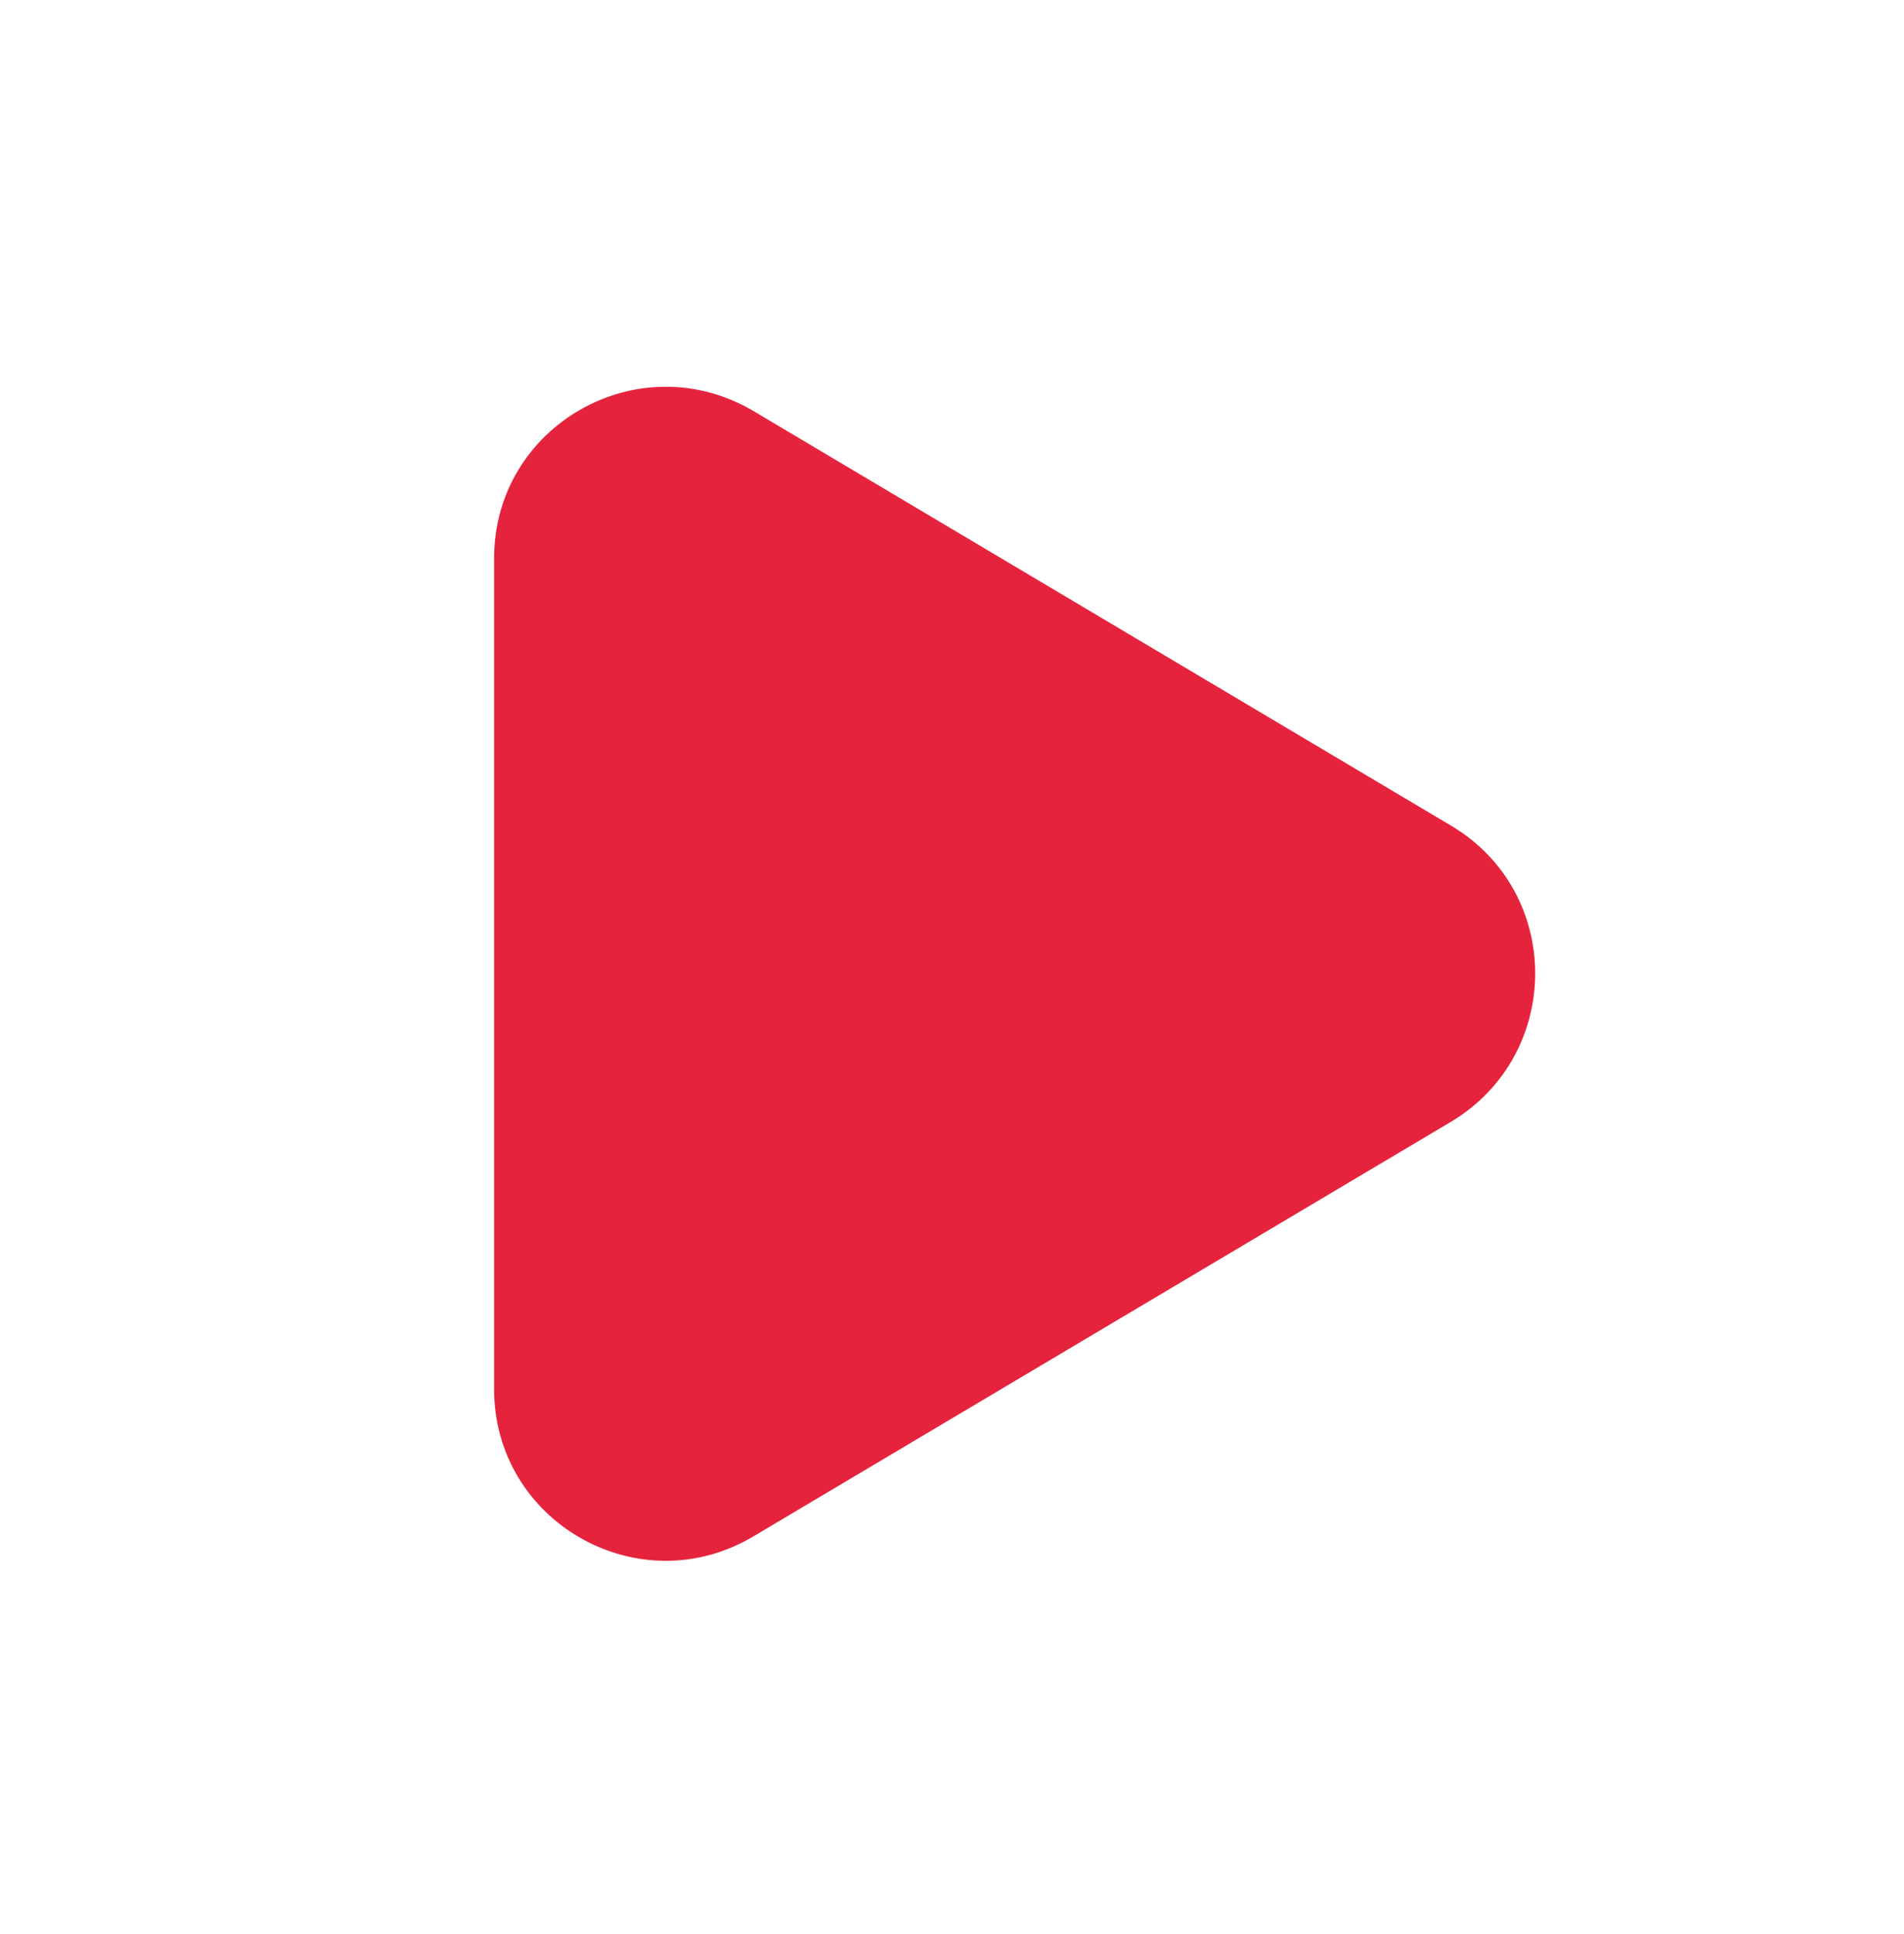
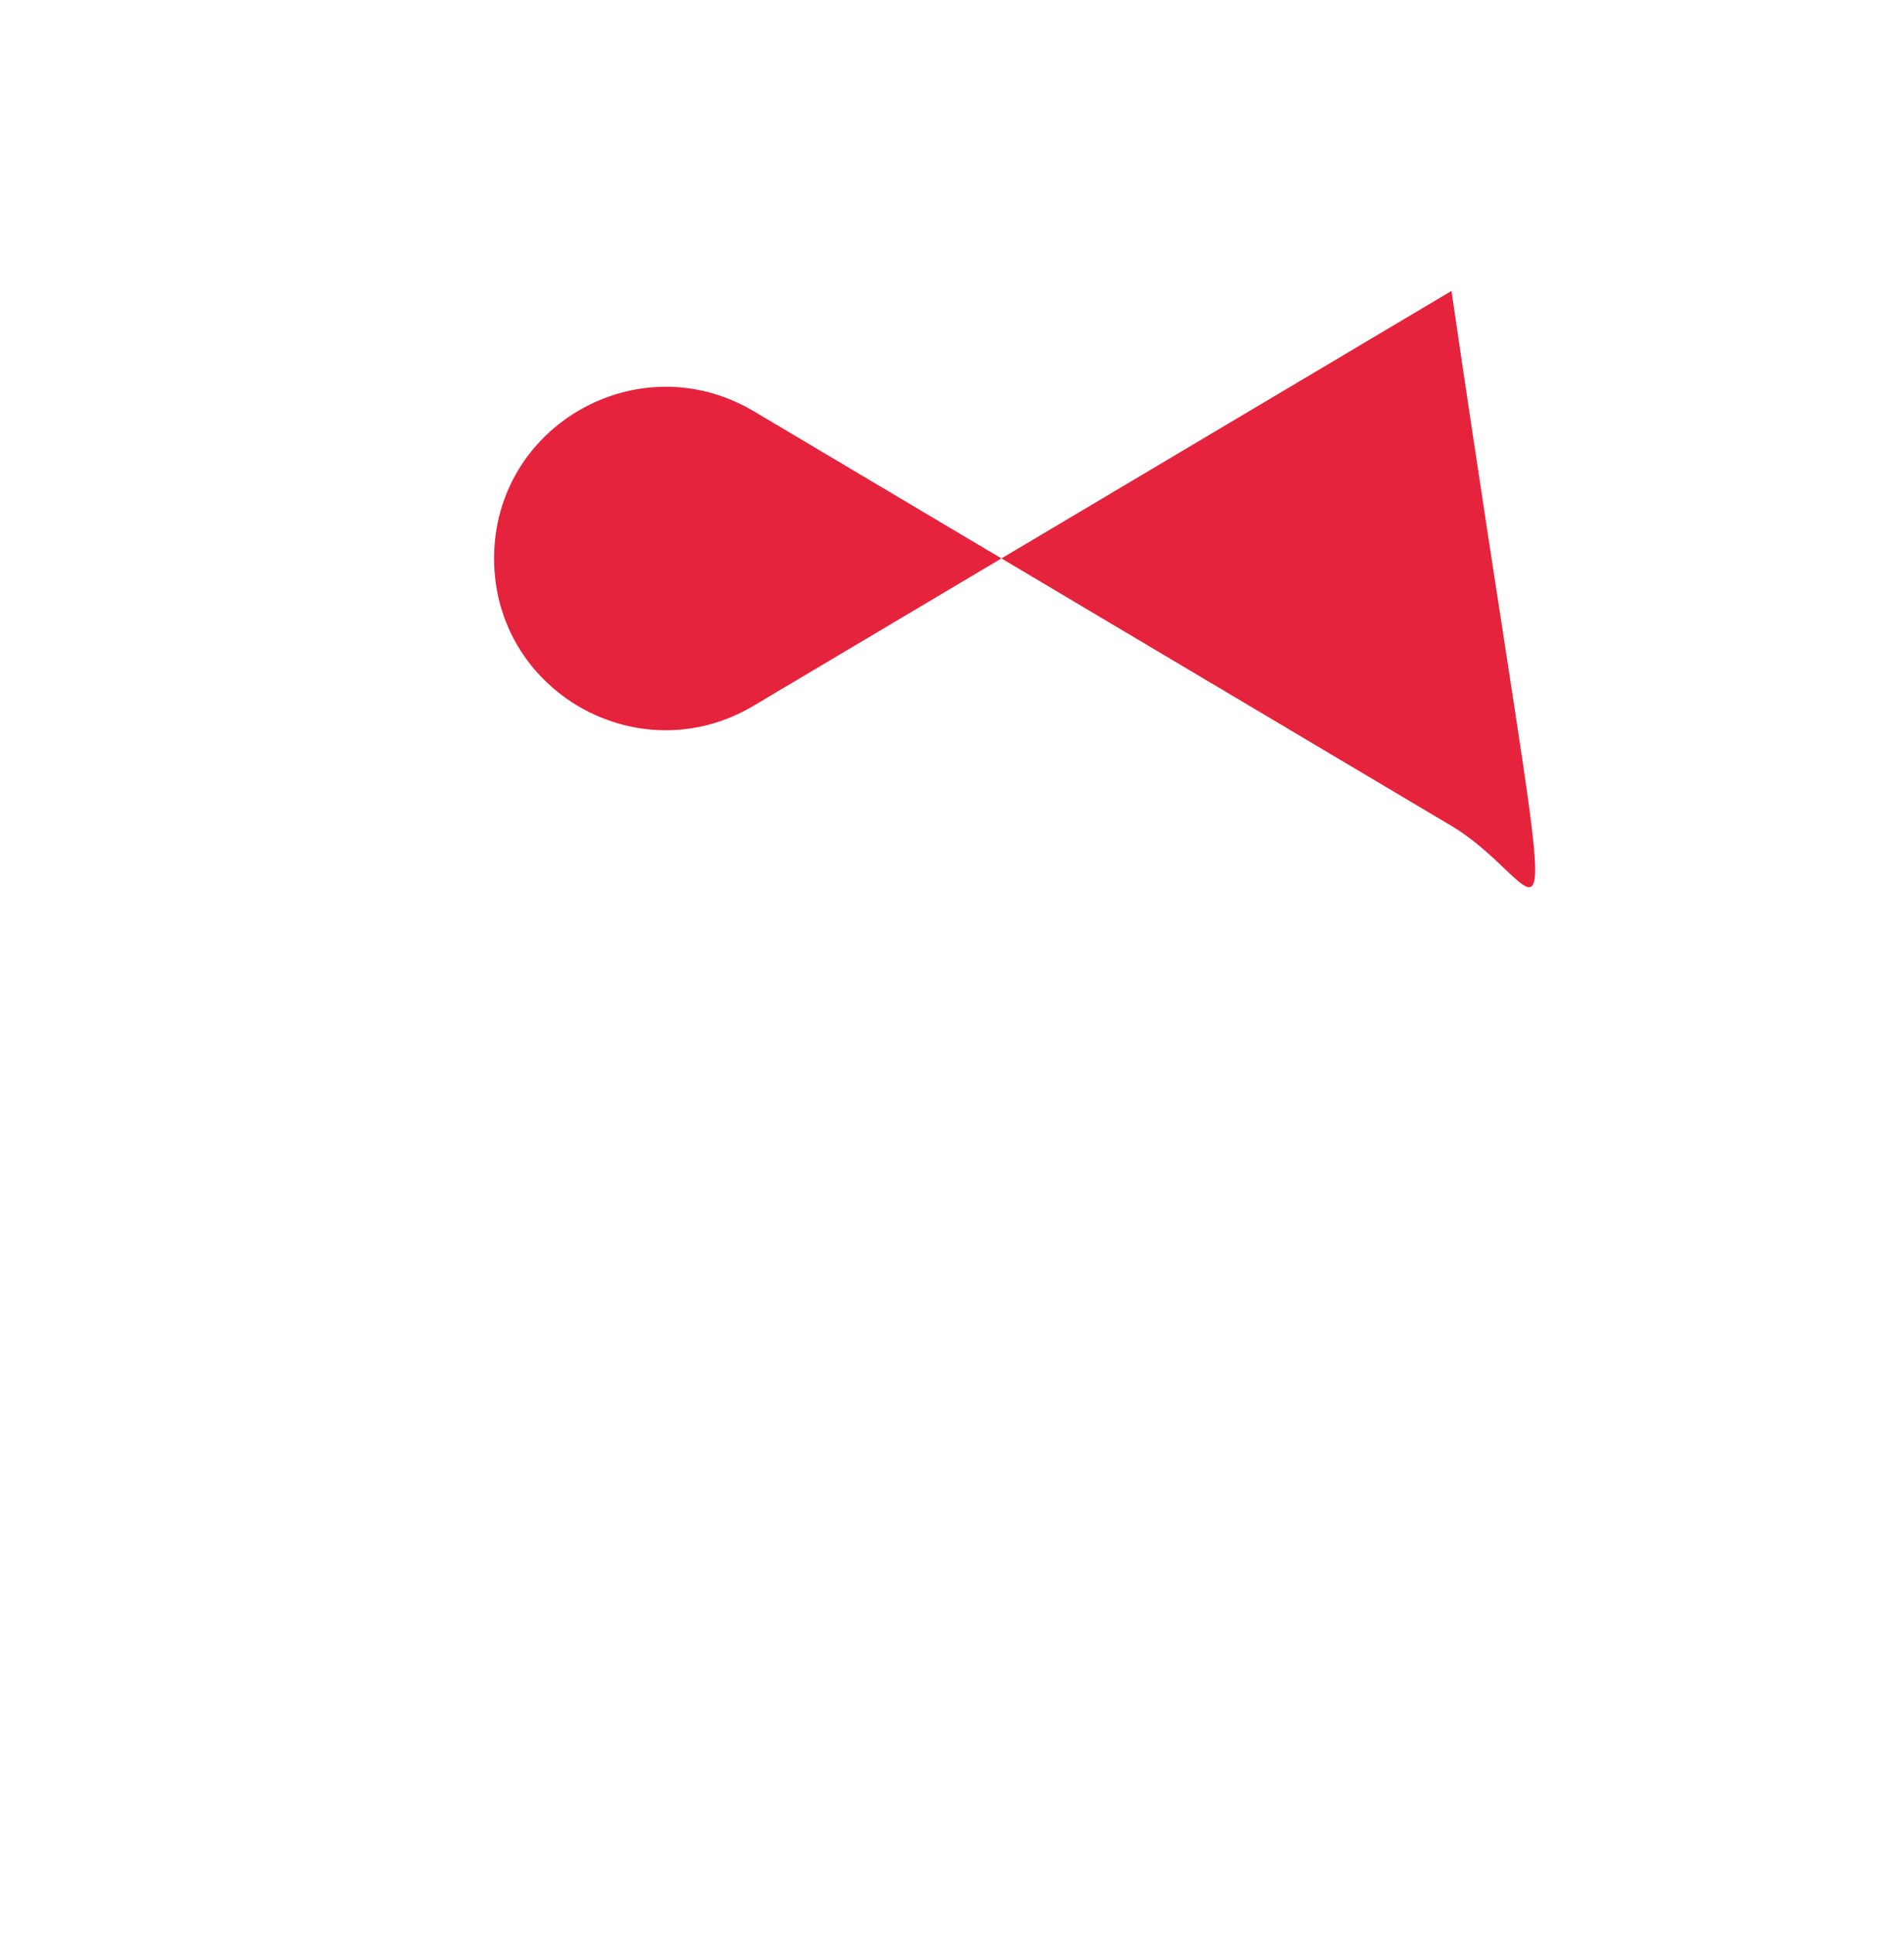
<svg xmlns="http://www.w3.org/2000/svg" version="1.1" baseProfile="basic" id="Calque_1" x="0px" y="0px" viewBox="0 0 494.8 502.6" xml:space="preserve">
  <style type="text/css">
	.st0{fill:#E6233C;}
</style>
-   <path class="st0" d="M377.2,214.6L195.8,106.8c-29.8-17.6-67.4,3.7-67.4,38.3v215.8c0,34.6,37.6,56,67.4,38.3l181.4-107.8  C406.2,273.9,406.2,231.9,377.2,214.6" />
+   <path class="st0" d="M377.2,214.6L195.8,106.8c-29.8-17.6-67.4,3.7-67.4,38.3c0,34.6,37.6,56,67.4,38.3l181.4-107.8  C406.2,273.9,406.2,231.9,377.2,214.6" />
</svg>